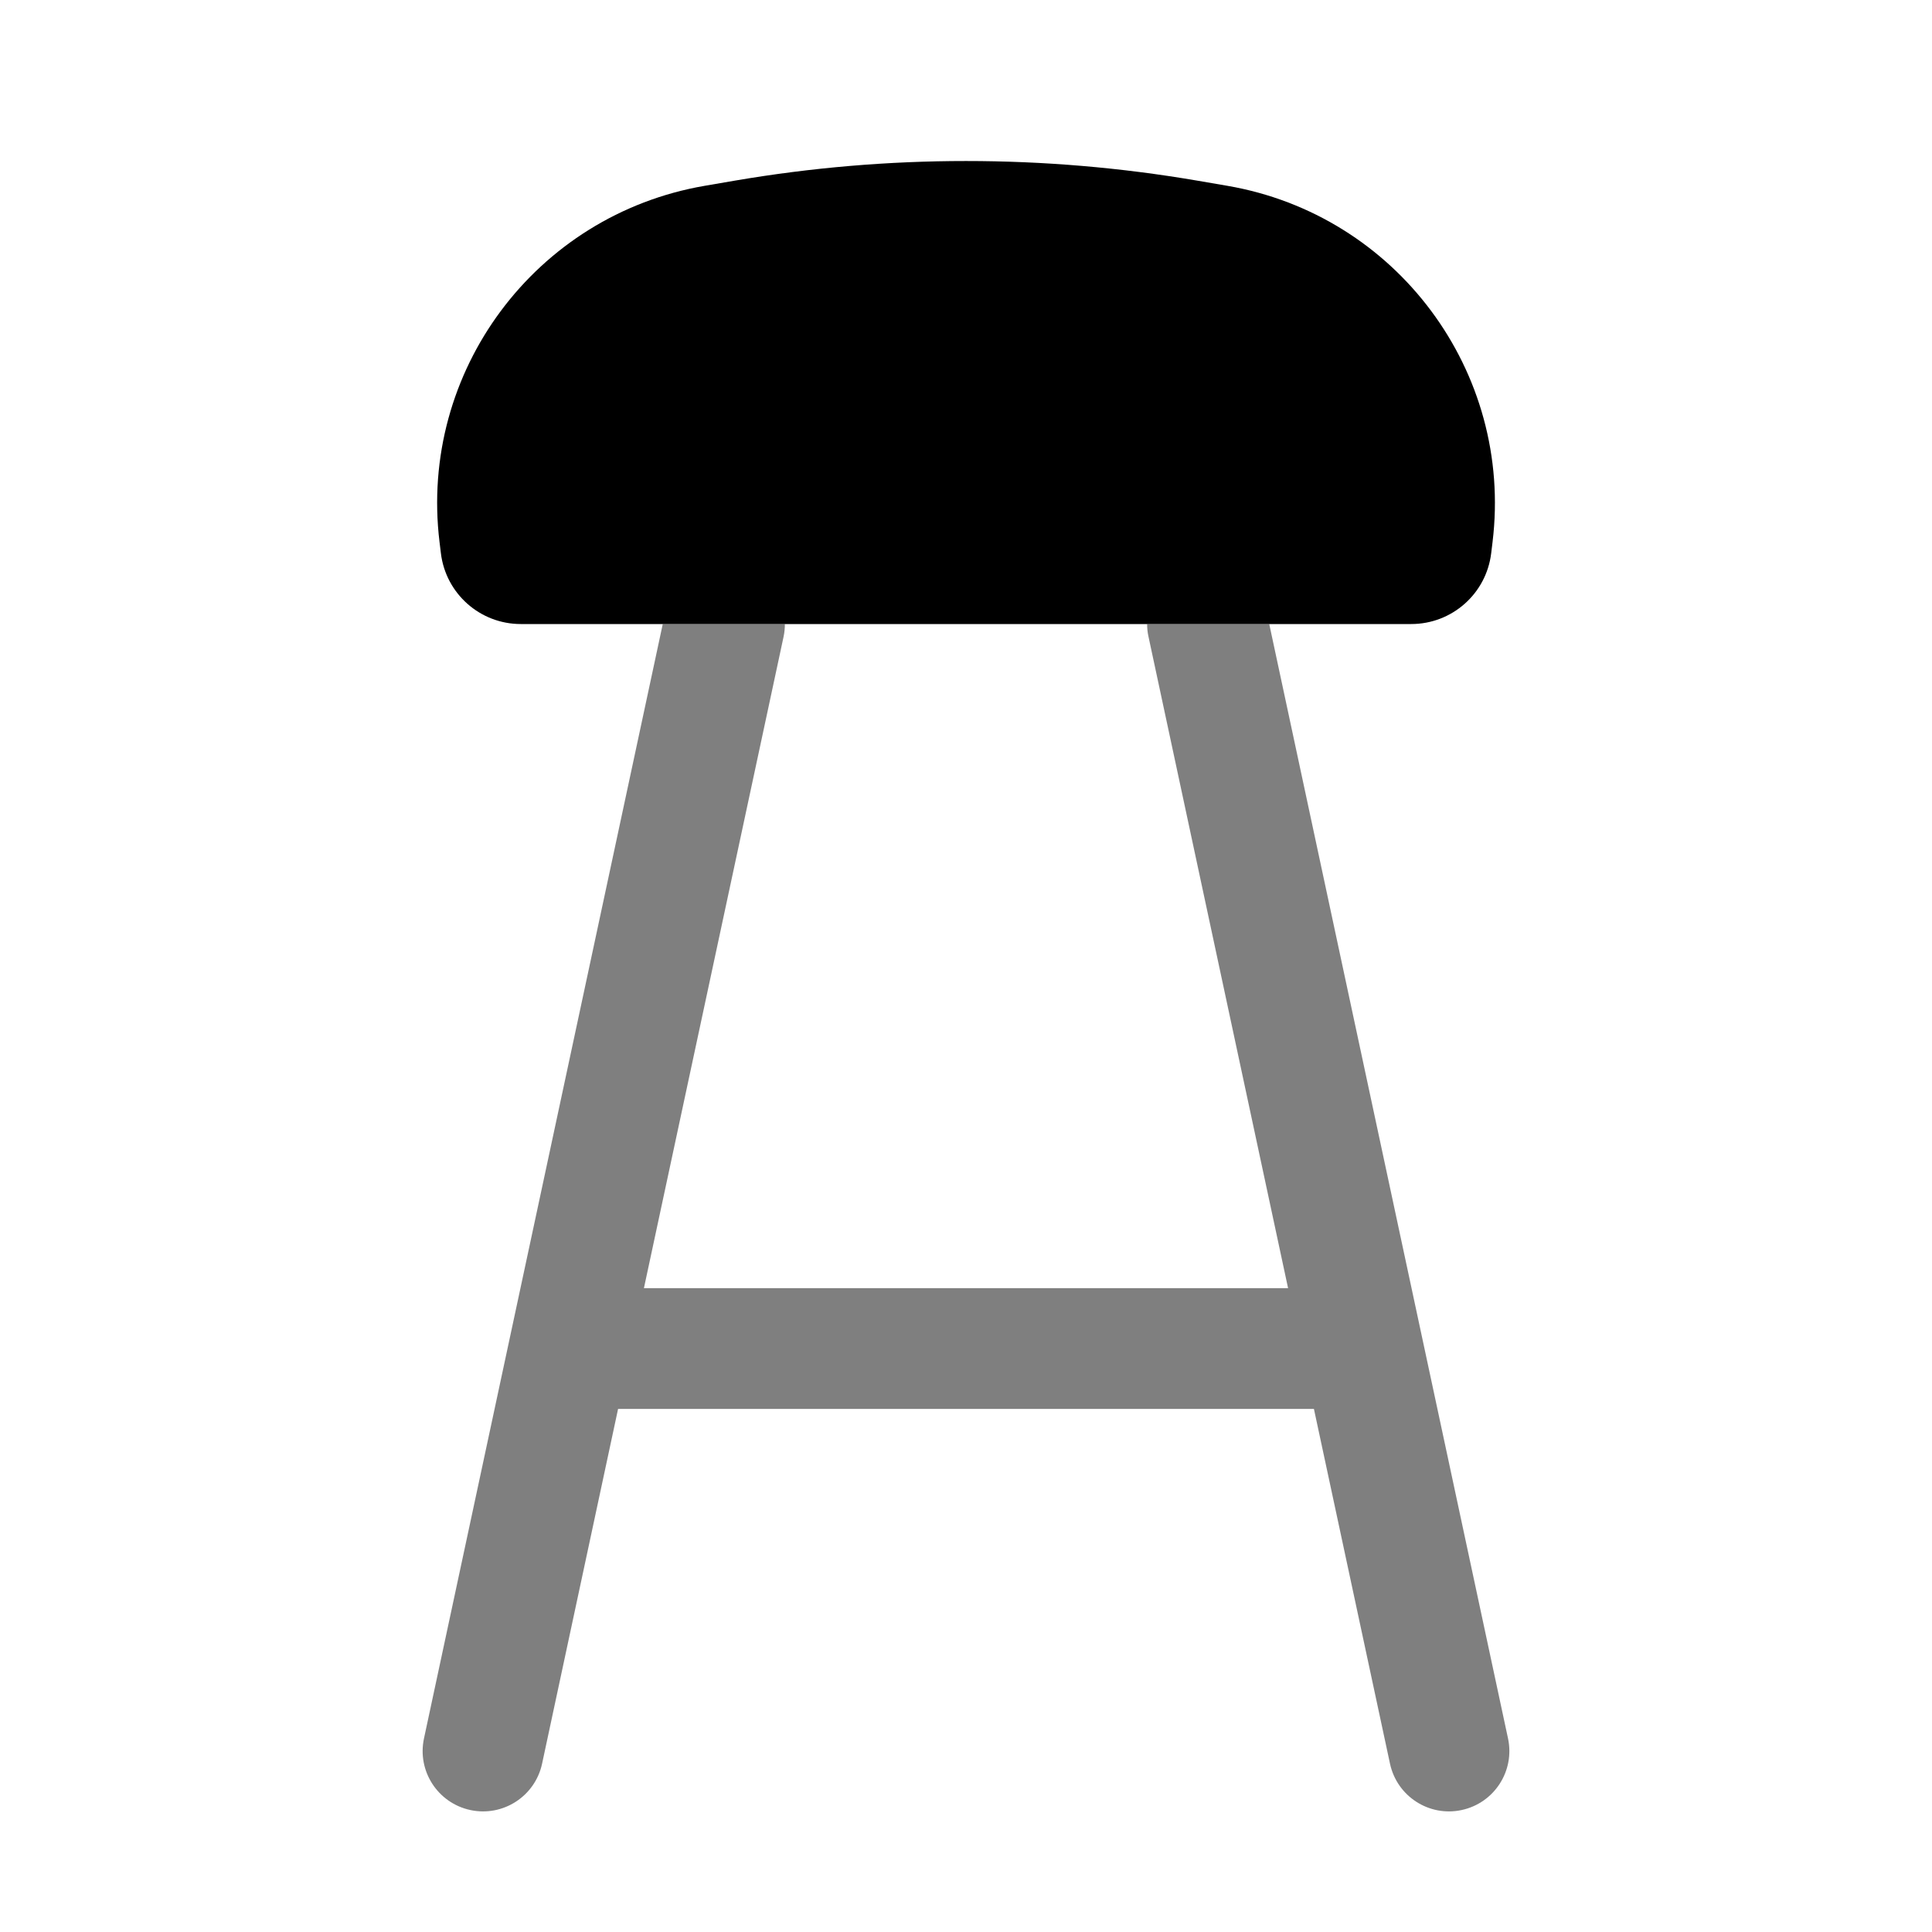
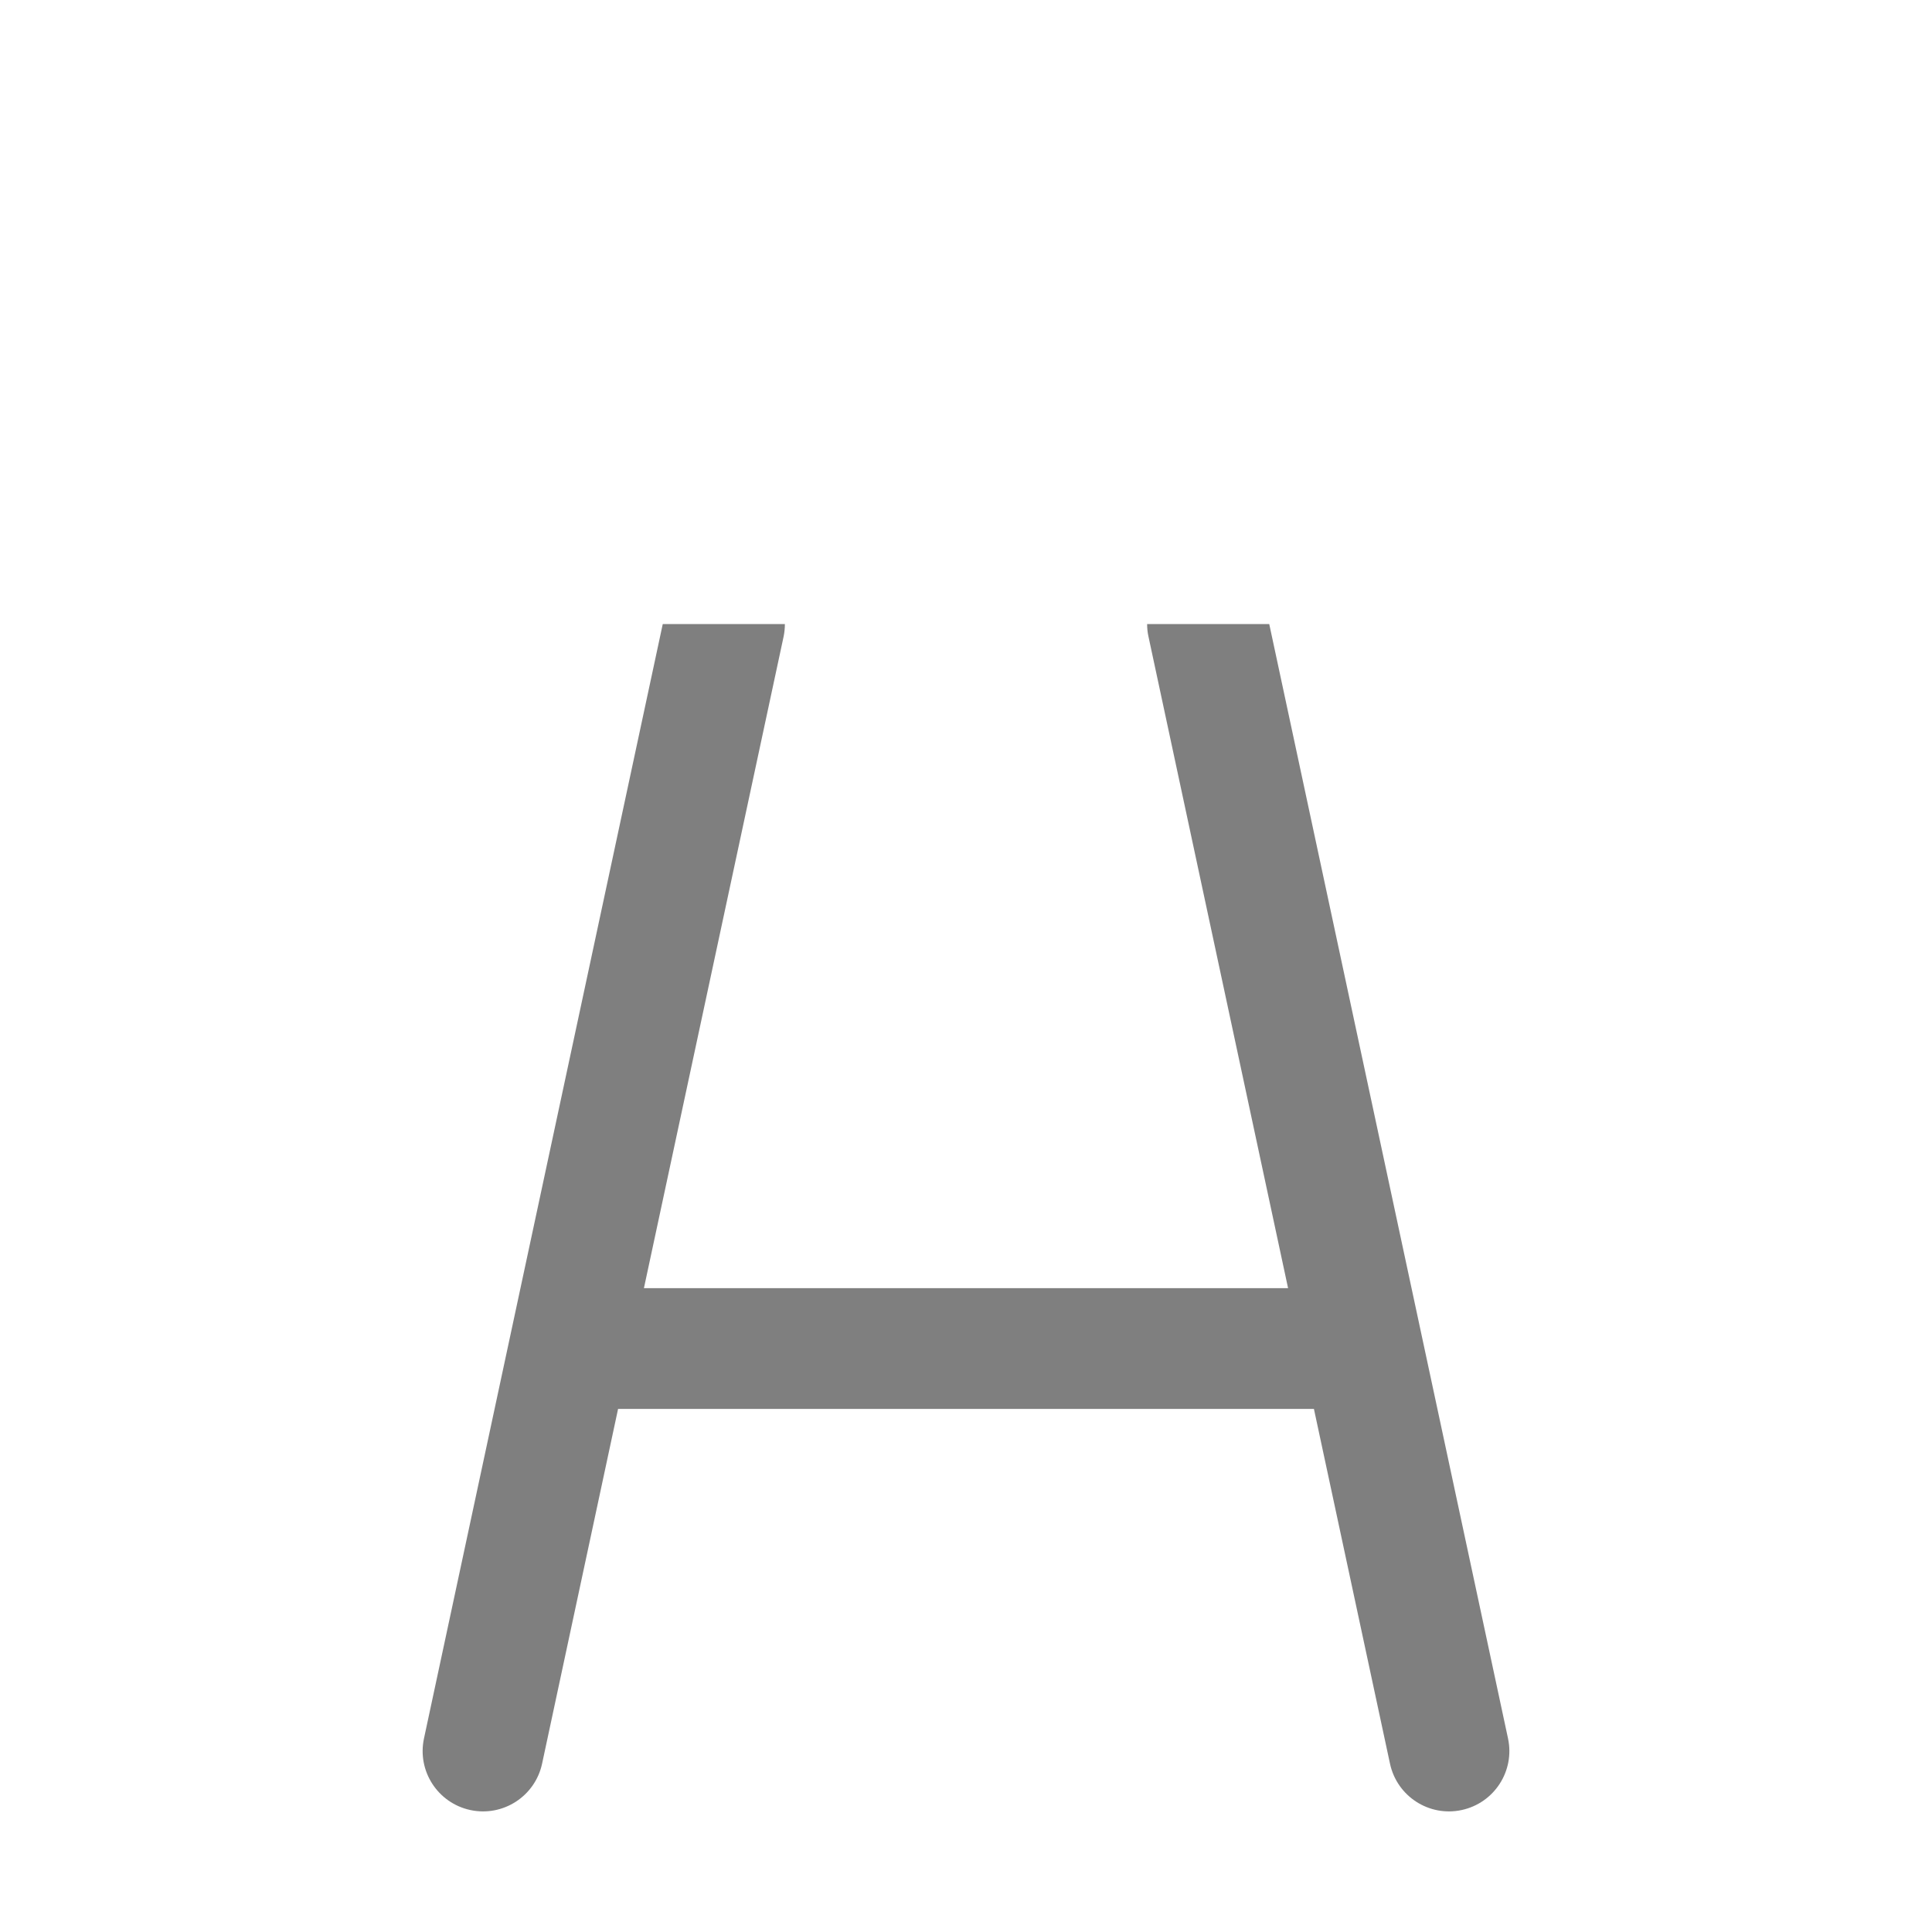
<svg xmlns="http://www.w3.org/2000/svg" width="24" height="24" viewBox="0 0 24 24" fill="none">
-   <path fill-rule="evenodd" clip-rule="evenodd" d="M5.46 6.733C5.202 4.616 6.652 2.669 8.755 2.308L9.128 2.244C11.029 1.919 12.972 1.919 14.873 2.244L15.246 2.308C17.348 2.669 18.798 4.616 18.541 6.733L18.524 6.873C18.463 7.375 18.037 7.752 17.531 7.752H15.767H14.25H9.75H8.233H6.469C5.964 7.752 5.538 7.375 5.477 6.873L5.46 6.733Z" fill="black" />
  <path opacity="0.5" d="M8.233 7.752L5.267 21.595C5.18 22 5.438 22.398 5.843 22.485C6.248 22.572 6.647 22.314 6.734 21.909L7.678 17.502H16.322L17.267 21.909C17.354 22.314 17.752 22.572 18.157 22.485C18.562 22.398 18.82 22 18.733 21.595L15.767 7.752H14.25C14.25 7.804 14.255 7.856 14.267 7.909L16.001 16.002H7.999L9.734 7.909C9.745 7.856 9.75 7.804 9.75 7.752H8.233Z" fill="black" />
</svg>